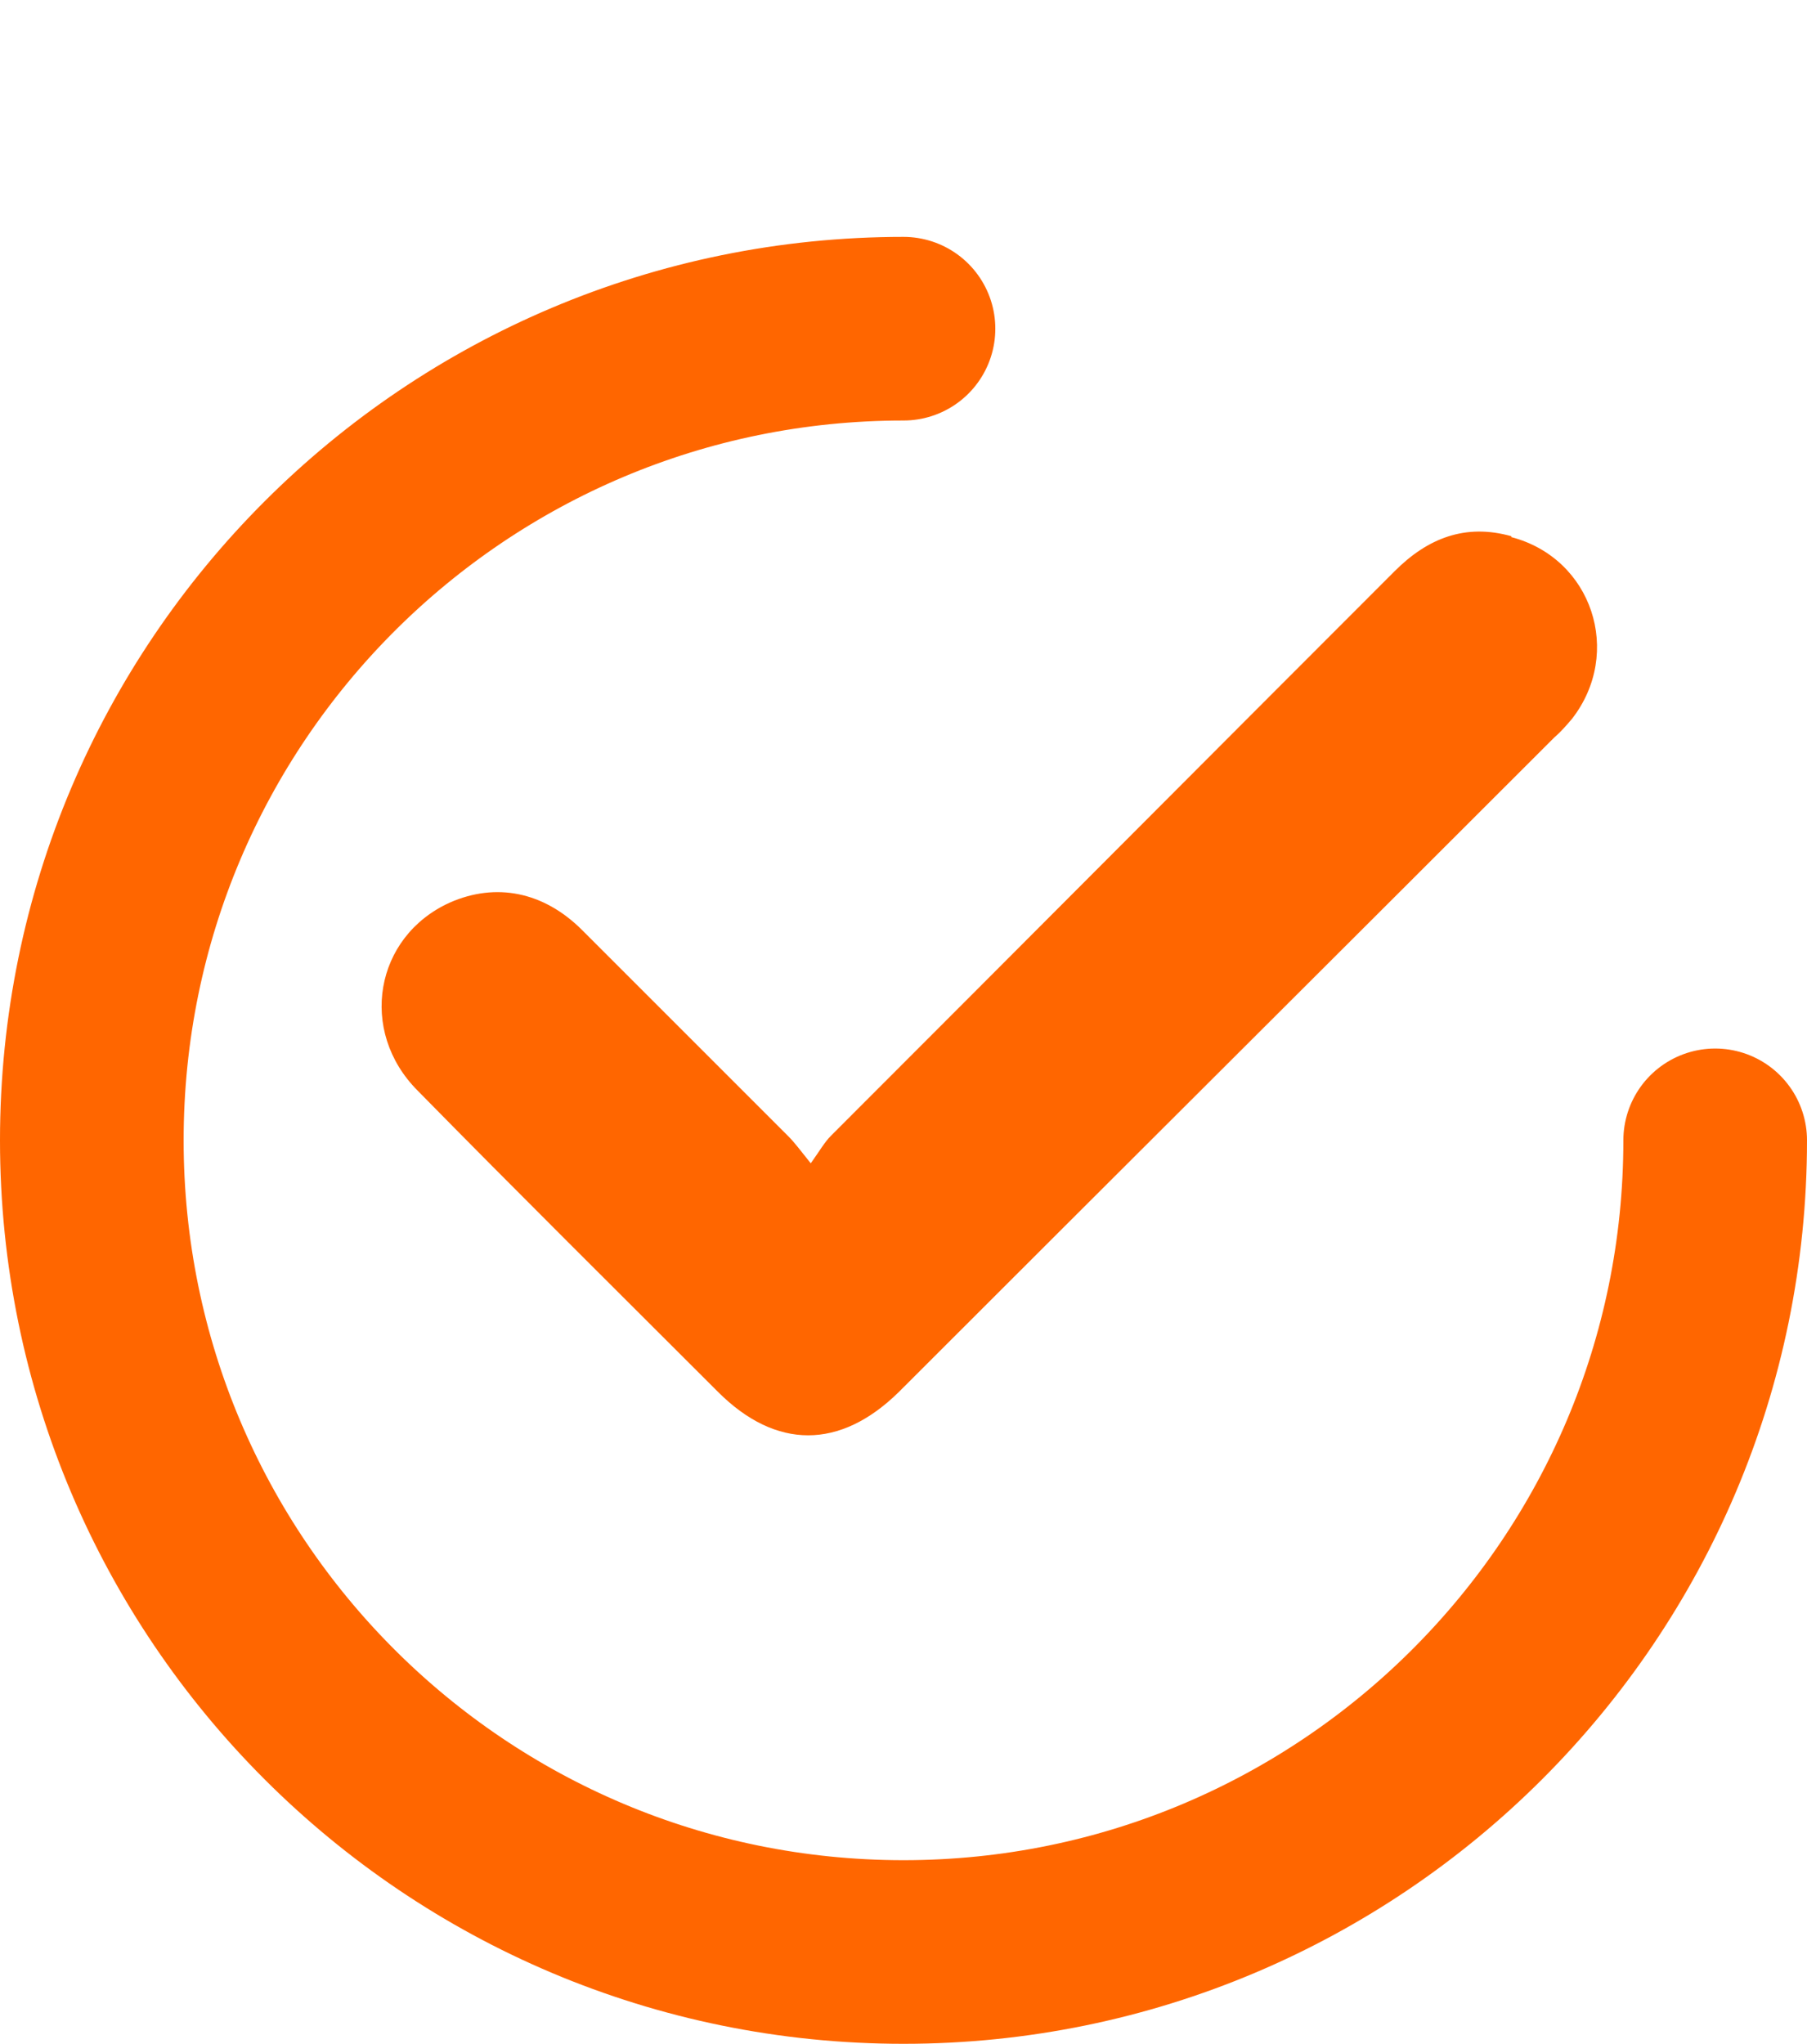
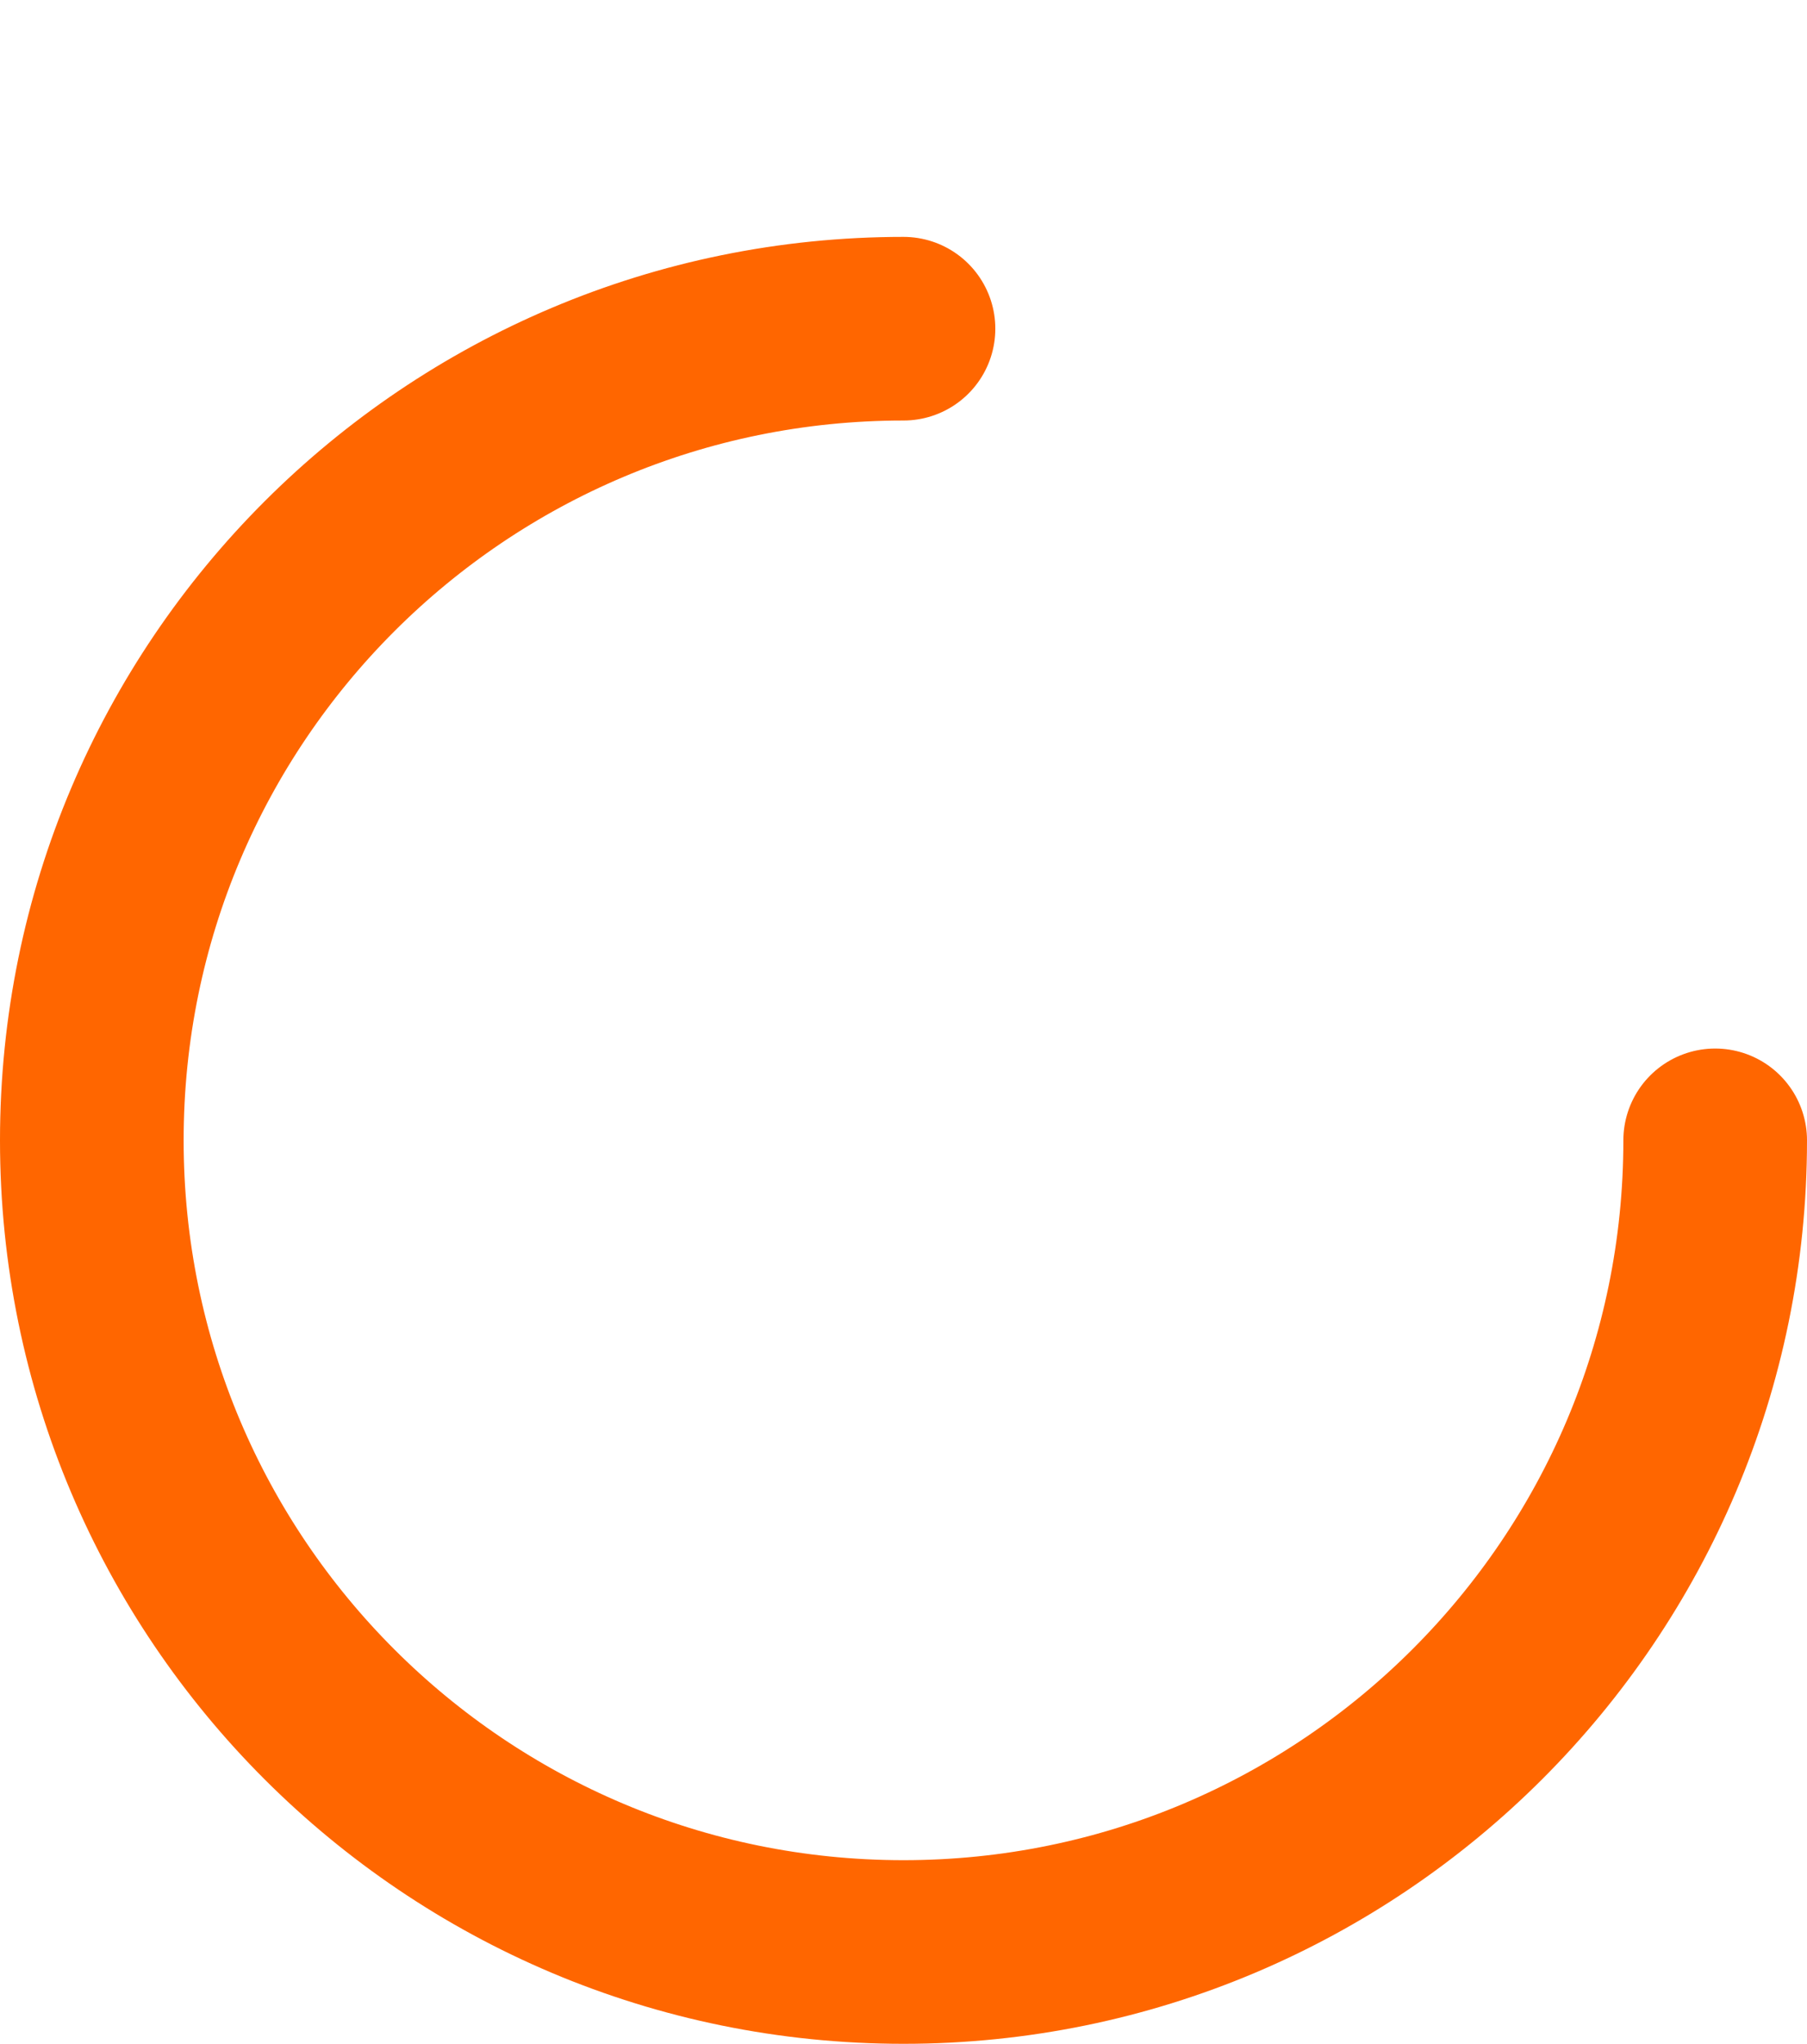
<svg xmlns="http://www.w3.org/2000/svg" id="CONDITION" viewBox="0 0 19.68 22.26">
  <defs>
    <style>
      .cls-1 {
        fill: #f60;
      }

      .cls-2, .cls-3 {
        fill: none;
      }

      .cls-3 {
        stroke: #f60;
        stroke-linecap: round;
        stroke-miterlimit: 10;
        stroke-width: 2px;
      }
    </style>
  </defs>
  <g>
    <path class="cls-3" d="m18.68,12.42c0,4.88-3.96,8.84-8.84,8.84S1,17.31,1,12.42,4.96,3.58,9.84,3.58" />
    <path class="cls-2" d="m3.48,6.62h11.6v11.6H3.48V6.62Z" />
  </g>
-   <path class="cls-1" d="m16.46,5.85c.88.23,1.22,1.26.66,1.98-.06.07-.12.14-.19.2-2.38,2.38-4.76,4.75-7.14,7.13-.64.63-1.34.63-1.97,0-1.09-1.09-2.19-2.18-3.27-3.28-.65-.65-.47-1.68.35-2.05.5-.22,1.02-.12,1.44.3.75.75,1.5,1.5,2.25,2.25.06.06.12.14.24.29.1-.14.15-.23.22-.3,2.05-2.05,4.09-4.1,6.14-6.15.36-.36.77-.52,1.27-.38Z" />
</svg>